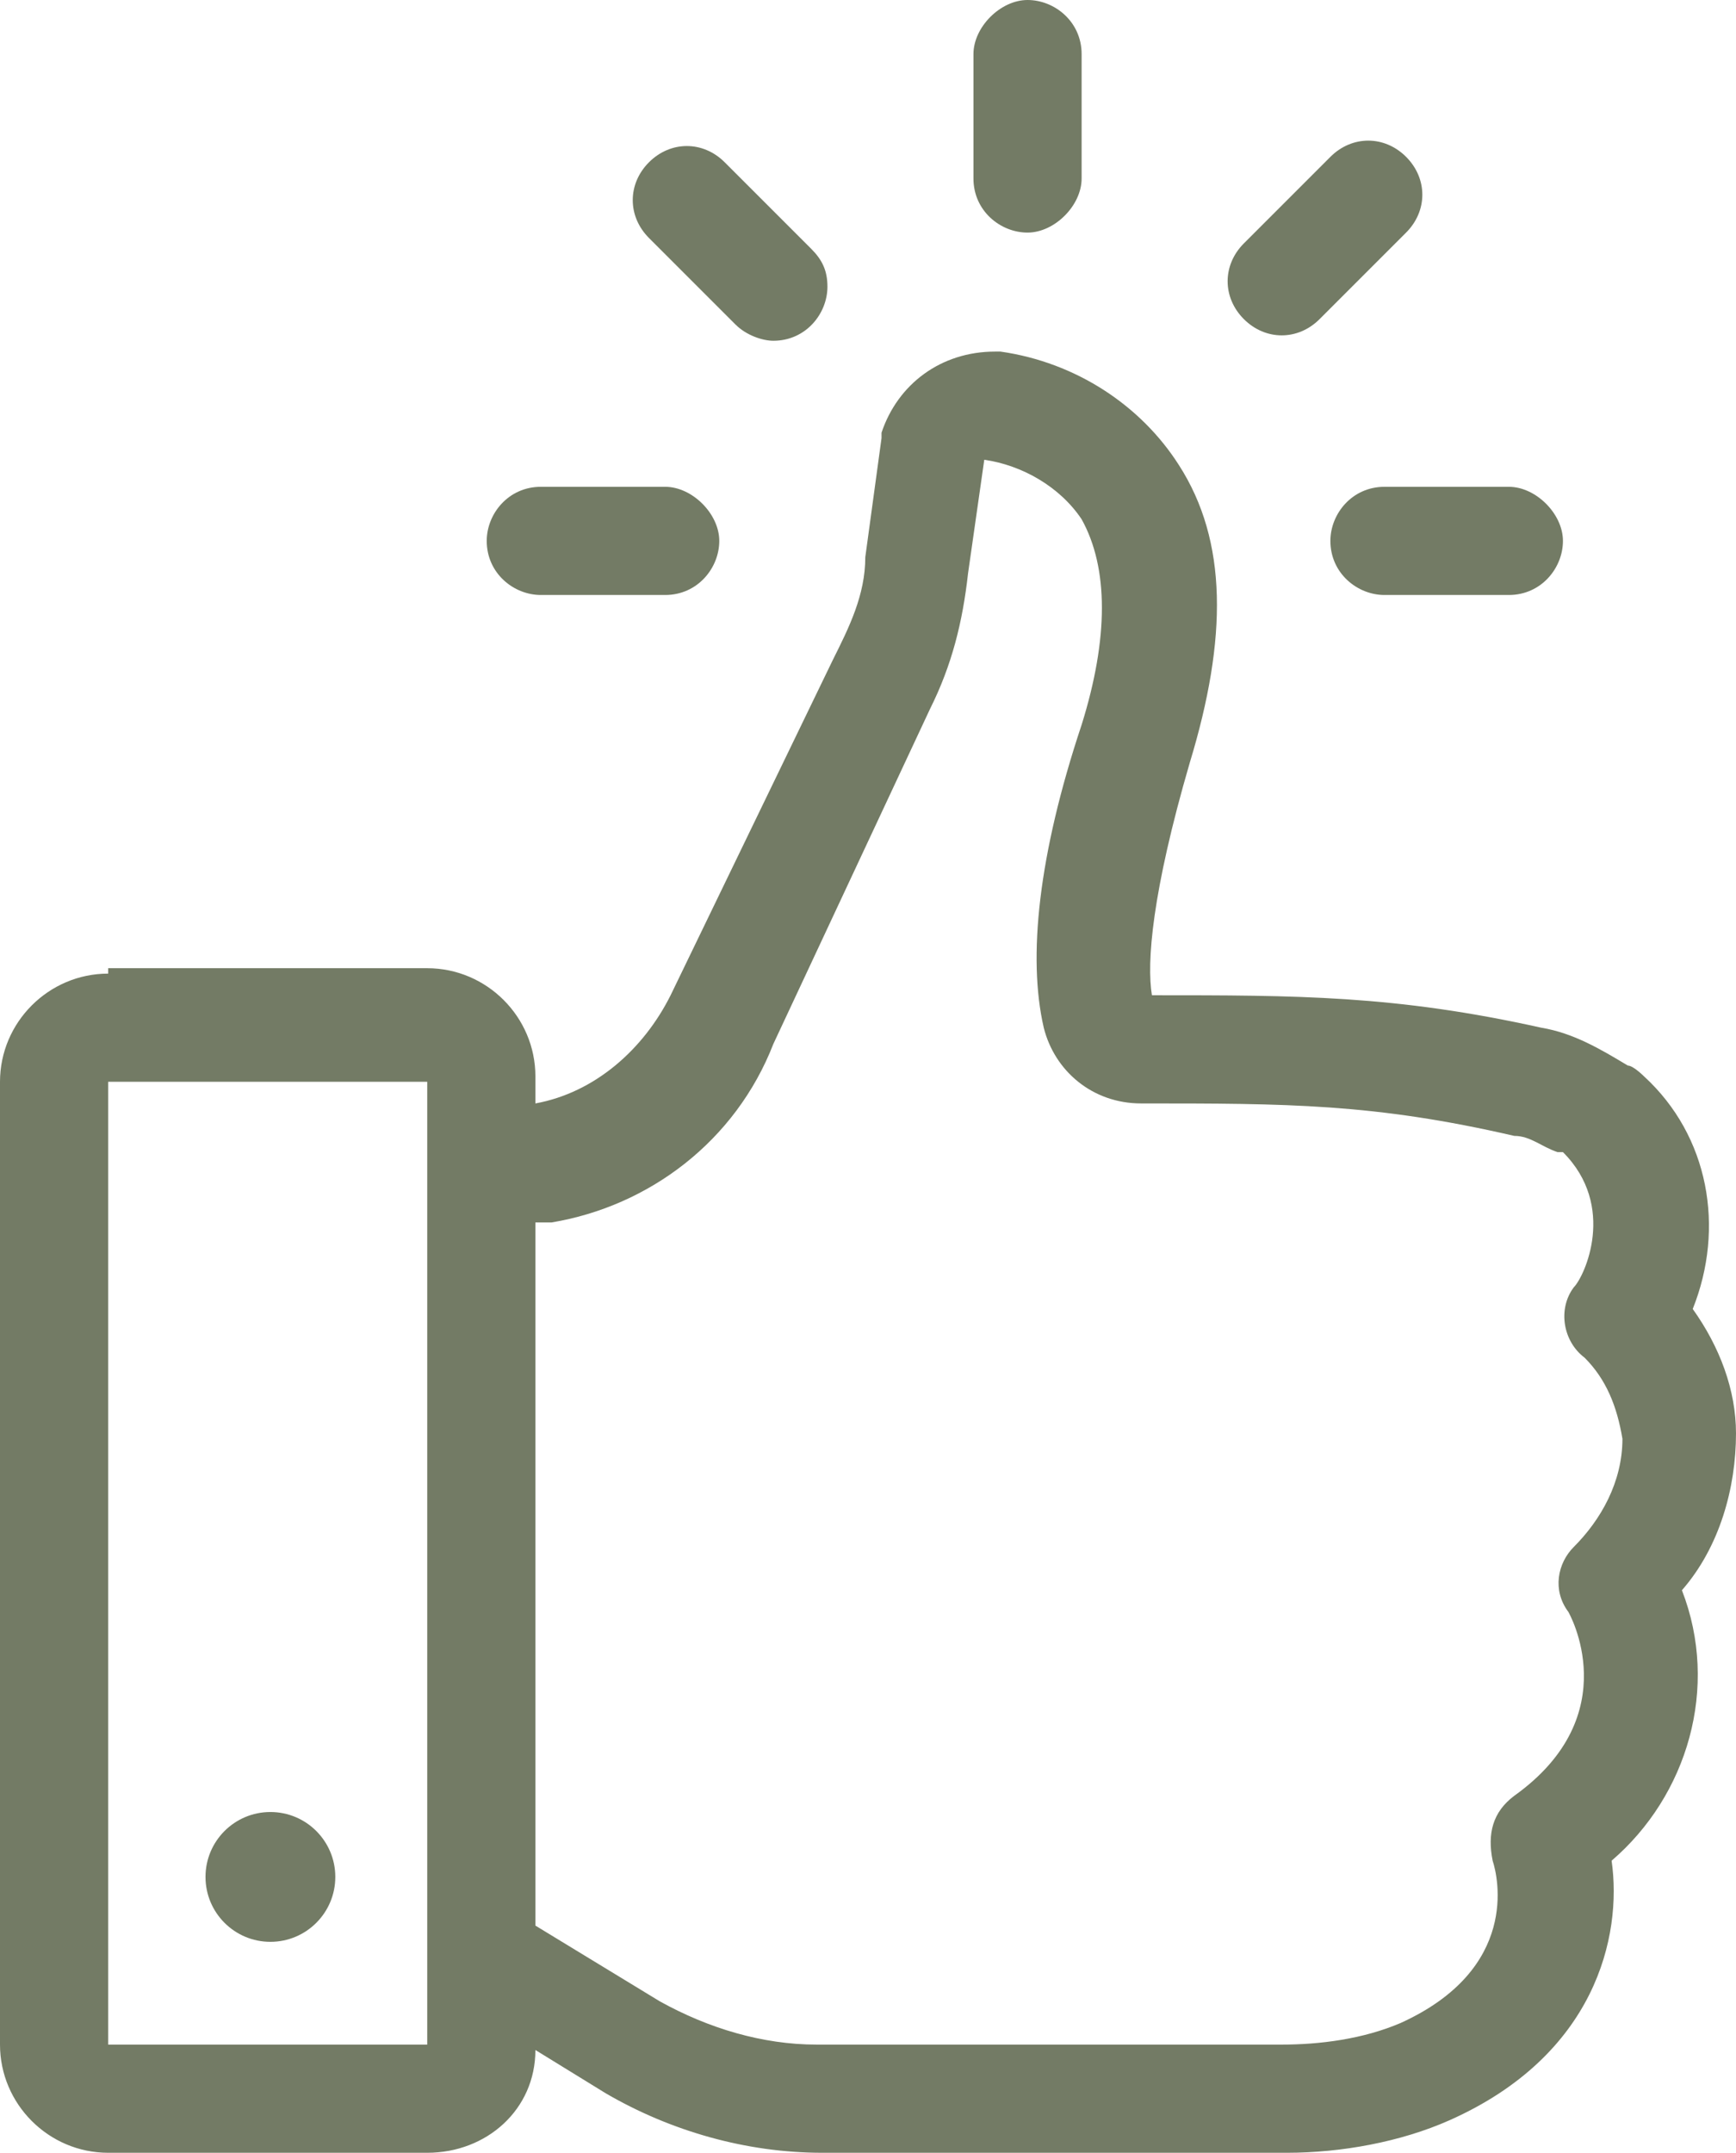
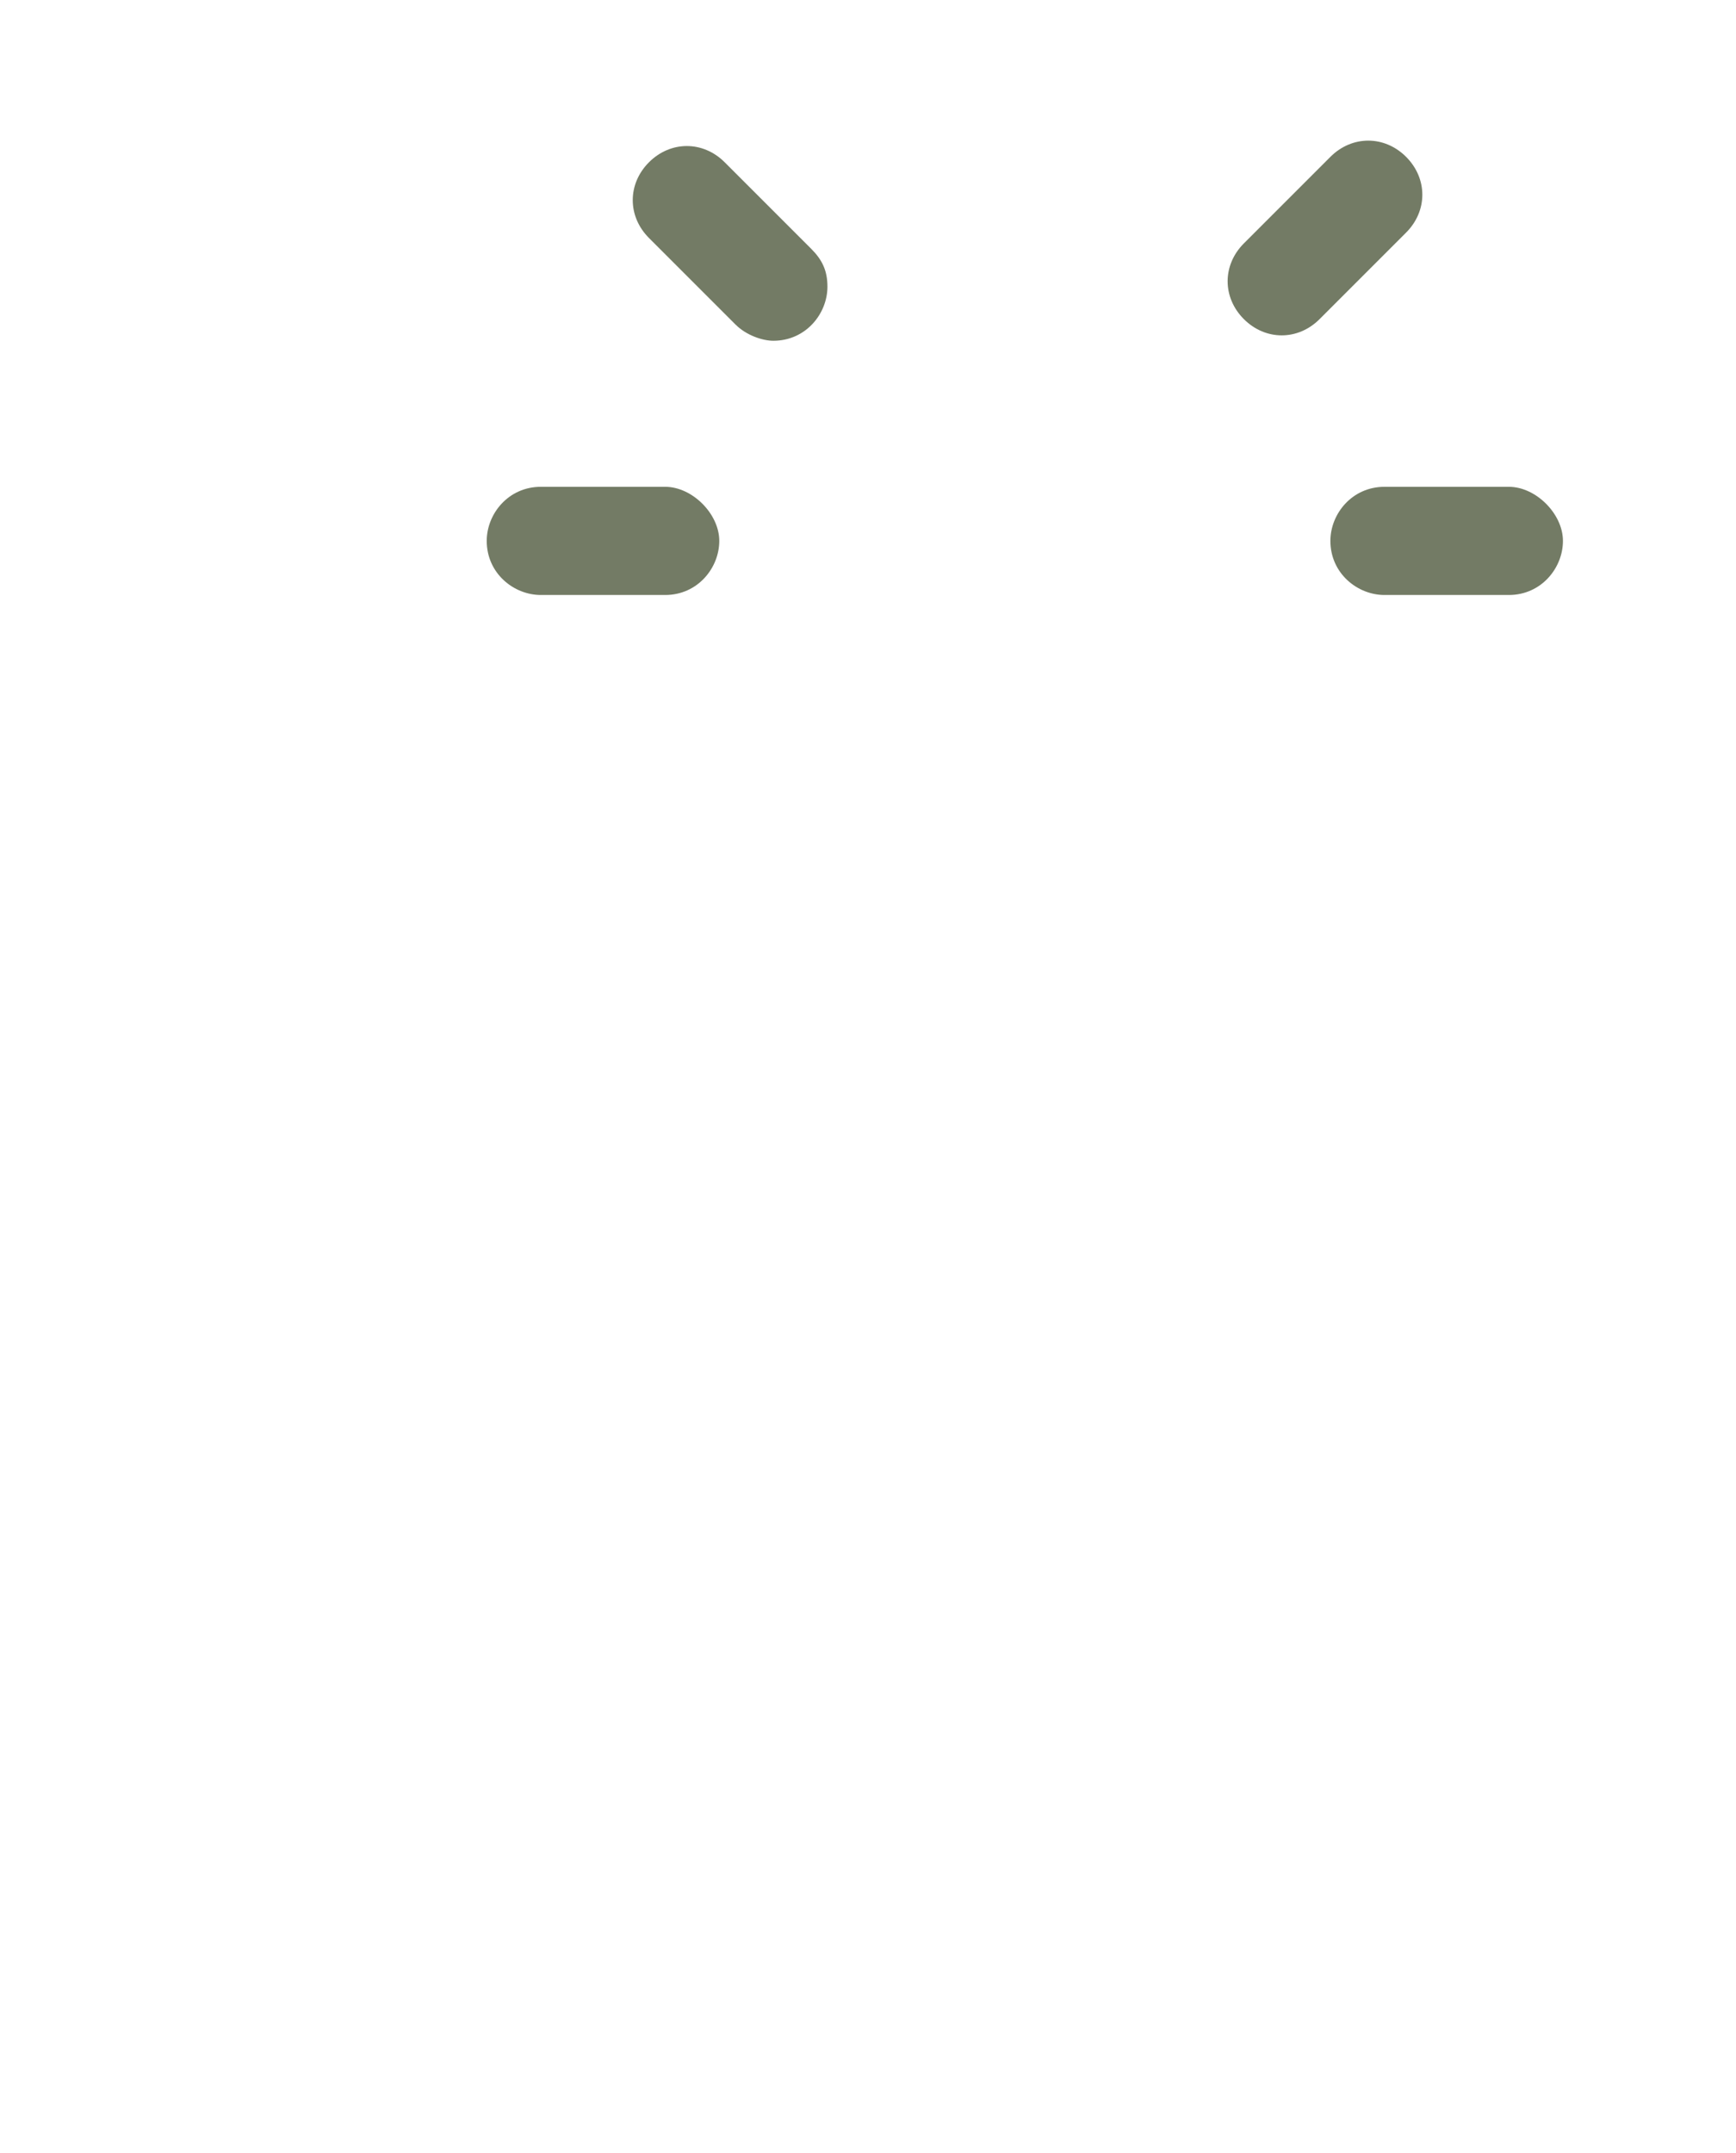
<svg xmlns="http://www.w3.org/2000/svg" id="Laag_1" data-name="Laag 1" viewBox="0 0 32.1 39.8">
  <defs>
    <style>
      .cls-1 {
        fill: #737b65;
        stroke-width: 0px;
      }
    </style>
  </defs>
  <path class="cls-1" d="M24.6,10c0,.6.5,1,1,1h2.3c.6,0,1-.5,1-1s-.5-1-1-1h-2.3c-.6,0-1,.5-1,1Z" />
  <path class="cls-1" d="M9,10c0,.6.5,1,1,1h2.3c.6,0,1-.5,1-1s-.5-1-1-1h-2.3c-.6,0-1,.5-1,1Z" />
-   <path class="cls-1" d="M20,3.3V1c0-.6-.5-1-1-1s-1,.5-1,1v2.3c0,.6.5,1,1,1s1-.5,1-1Z" />
  <path class="cls-1" d="M24.6,2.9l-1.6,1.6c-.4.4-.4,1,0,1.4s1,.4,1.4,0l1.6-1.6c.4-.4.4-1,0-1.4s-1-.4-1.4,0h0Z" />
  <path class="cls-1" d="M14.3,6.3c.6,0,1-.5,1-1,0-.3-.1-.5-.3-.7l-1.6-1.6c-.4-.4-1-.4-1.4,0s-.4,1,0,1.4h0l1.6,1.6c.2.2.5.3.7.3Z" />
-   <path class="cls-1" d="M2,18c-1.1,0-2,.9-2,2v17.8c0,1.1.9,2,2,2h5.9c1.1,0,2-.8,2-1.9l1.3.8c1.2.7,2.6,1.1,4,1.1h8.6c1,0,2.1-.2,3-.6,2.7-1.2,3.2-3.4,3-4.8,1.4-1.2,2-3.2,1.3-5,.7-.8,1-1.9,1-2.9,0-.8-.3-1.6-.8-2.3.6-1.5.3-3.2-.9-4.3,0,0-.2-.2-.3-.2-.5-.3-1-.6-1.6-.7h0c-2.7-.6-4.5-.6-7.2-.6-.1-.6,0-1.9.7-4.3.7-2.3.7-4.1-.2-5.5-.7-1.1-1.9-1.9-3.3-2.1h-.1c-1,0-1.8.6-2.1,1.5v.1l-.3,2.2c0,.7-.3,1.3-.6,1.9l-3,6.2c-.5,1-1.4,1.8-2.5,2v-.5c0-1.1-.9-2-2-2H2v.1ZM2,37.8v-17.8h5.9v17.8H2ZM10.2,22.6c1.8-.3,3.4-1.5,4.1-3.3l2.9-6.2c.4-.8.6-1.6.7-2.5l.3-2.1h0c.7.1,1.4.5,1.8,1.1.5.9.5,2.2,0,3.8-.8,2.4-1,4.3-.7,5.6.2.8.9,1.4,1.8,1.4h0c2.7,0,4.3,0,6.9.6h0c.3,0,.5.2.8.3h.1c1,1,.4,2.3.2,2.5-.3.4-.2,1,.2,1.3.4.4.6.9.7,1.5,0,.8-.4,1.5-.9,2-.3.3-.4.8-.1,1.2,0,0,1.1,1.9-1,3.4-.4.3-.5.7-.4,1.2.1.3.5,2-1.7,3-.7.3-1.5.4-2.2.4h-8.6c-1,0-2-.3-2.9-.8l-2.3-1.4v-13h.3Z" />
-   <circle class="cls-1" cx="5" cy="34.7" r="1.2" />
</svg>